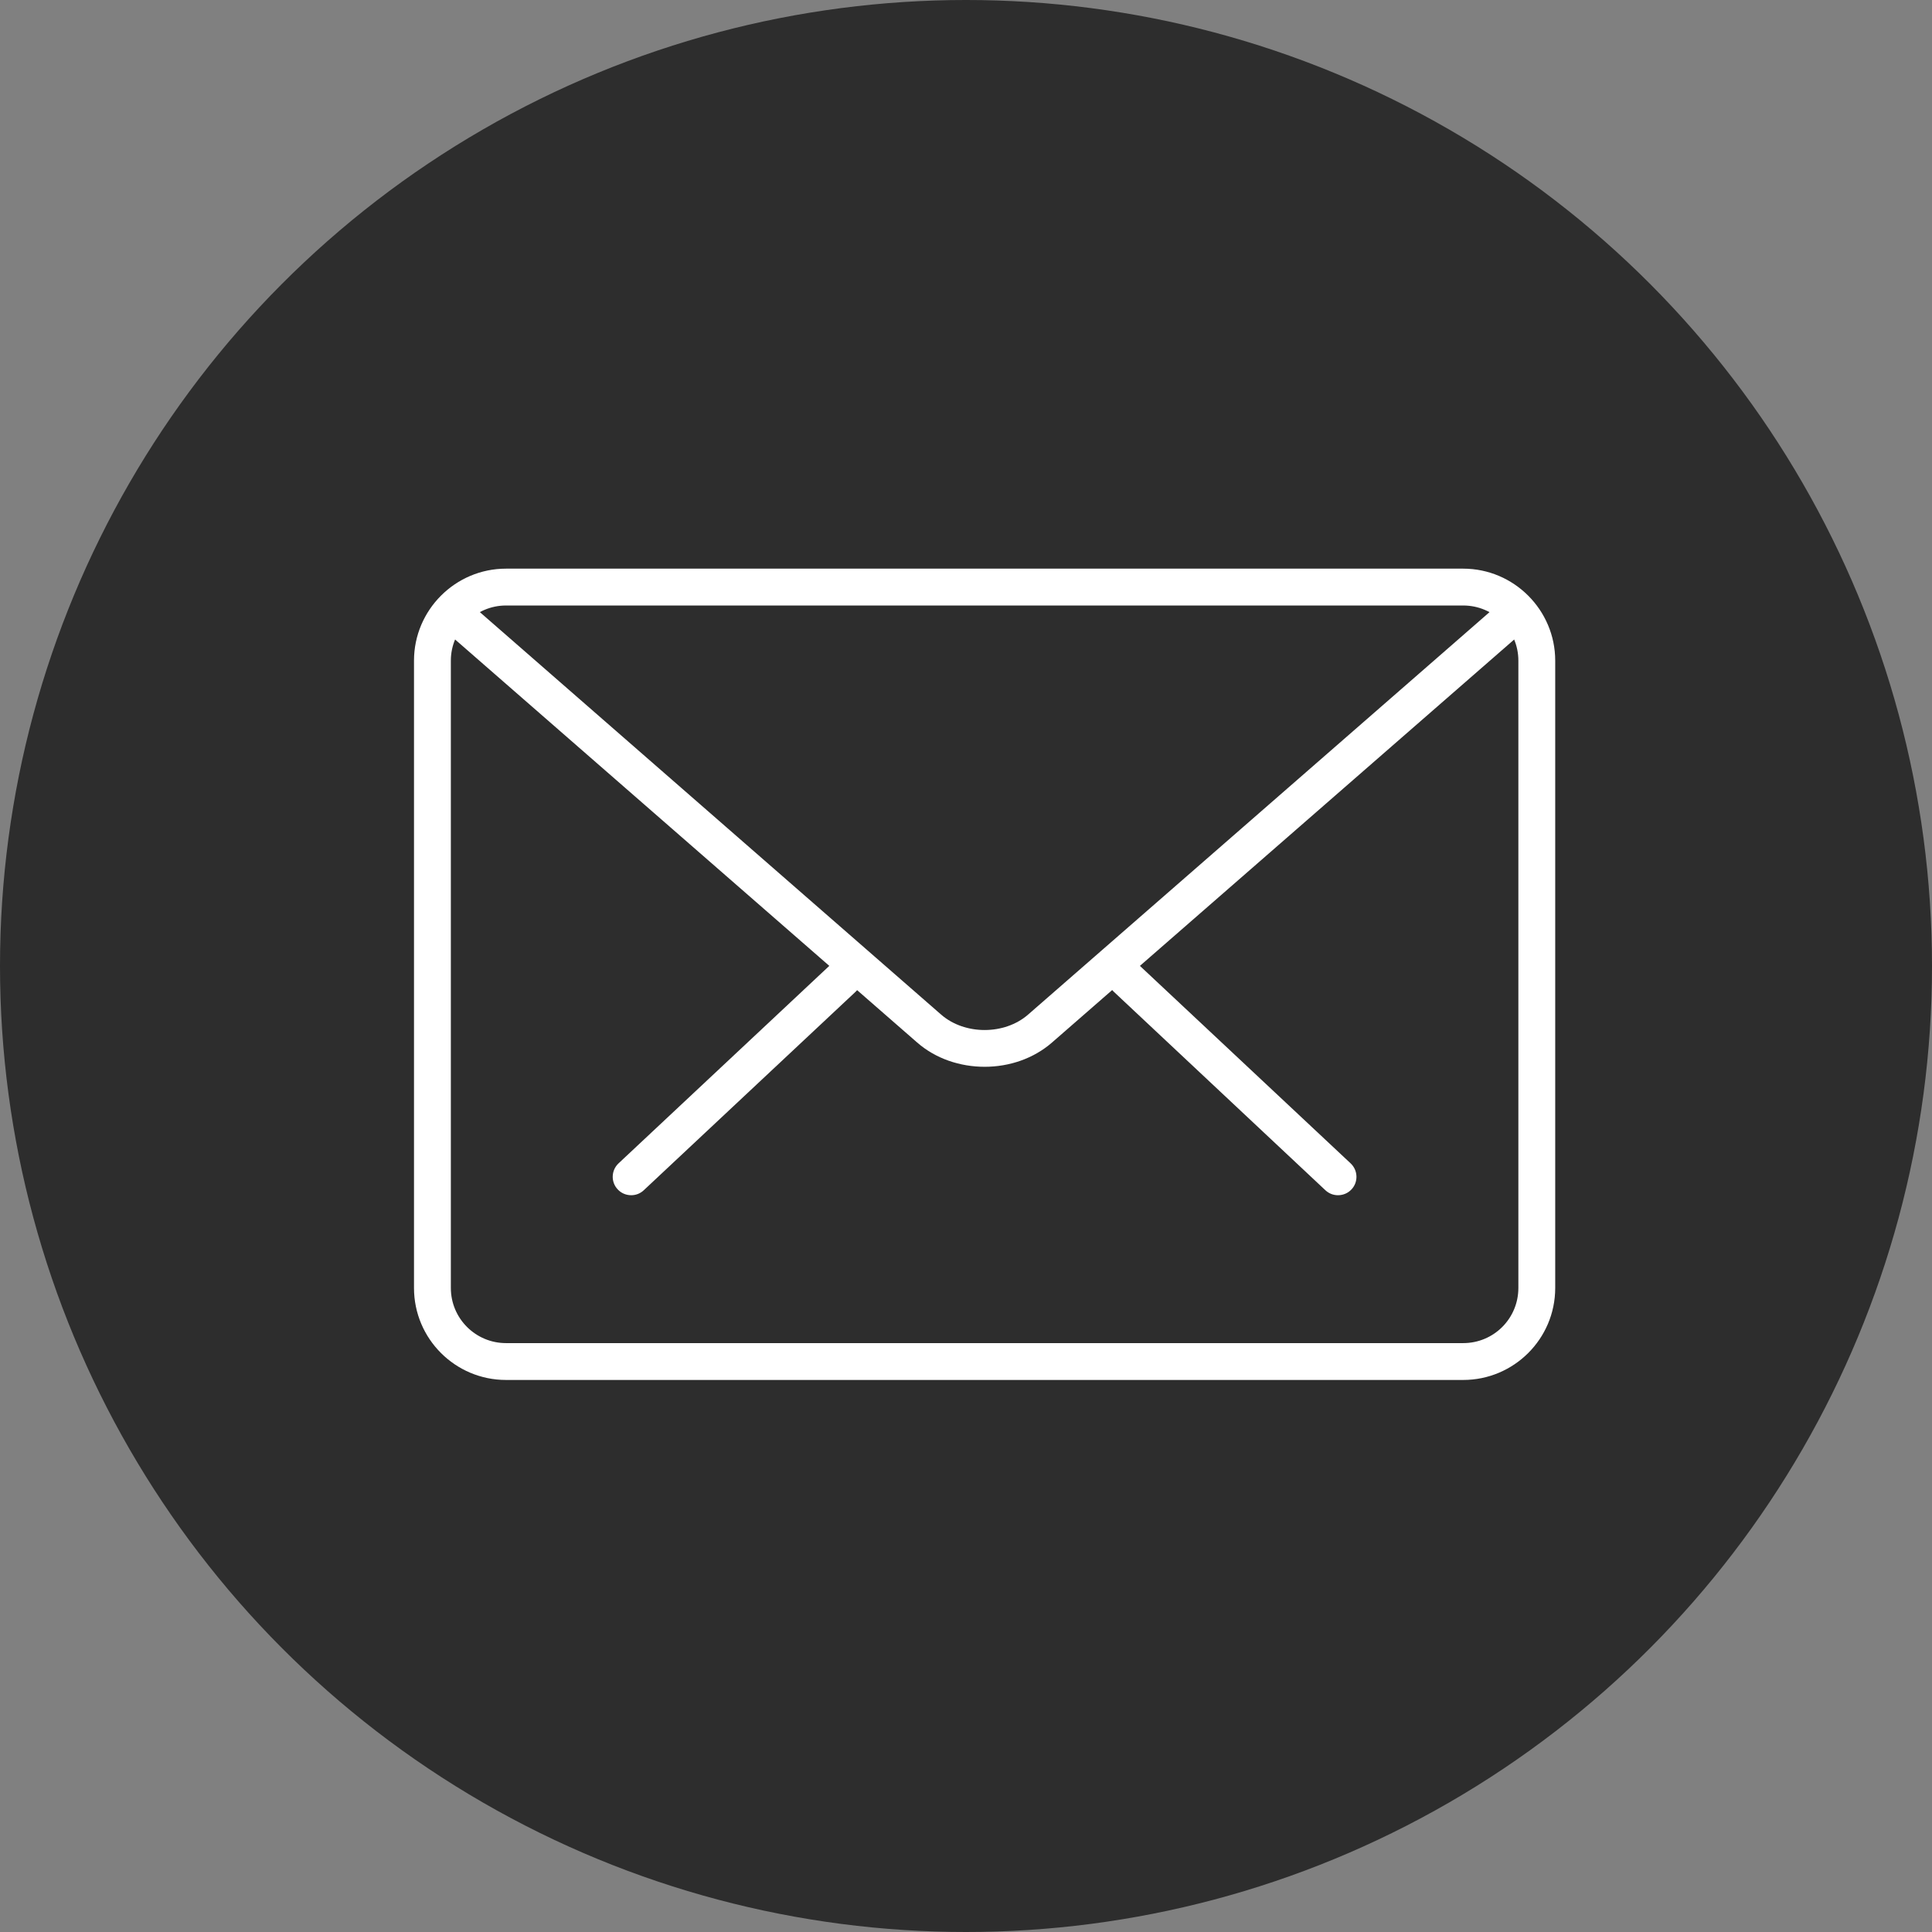
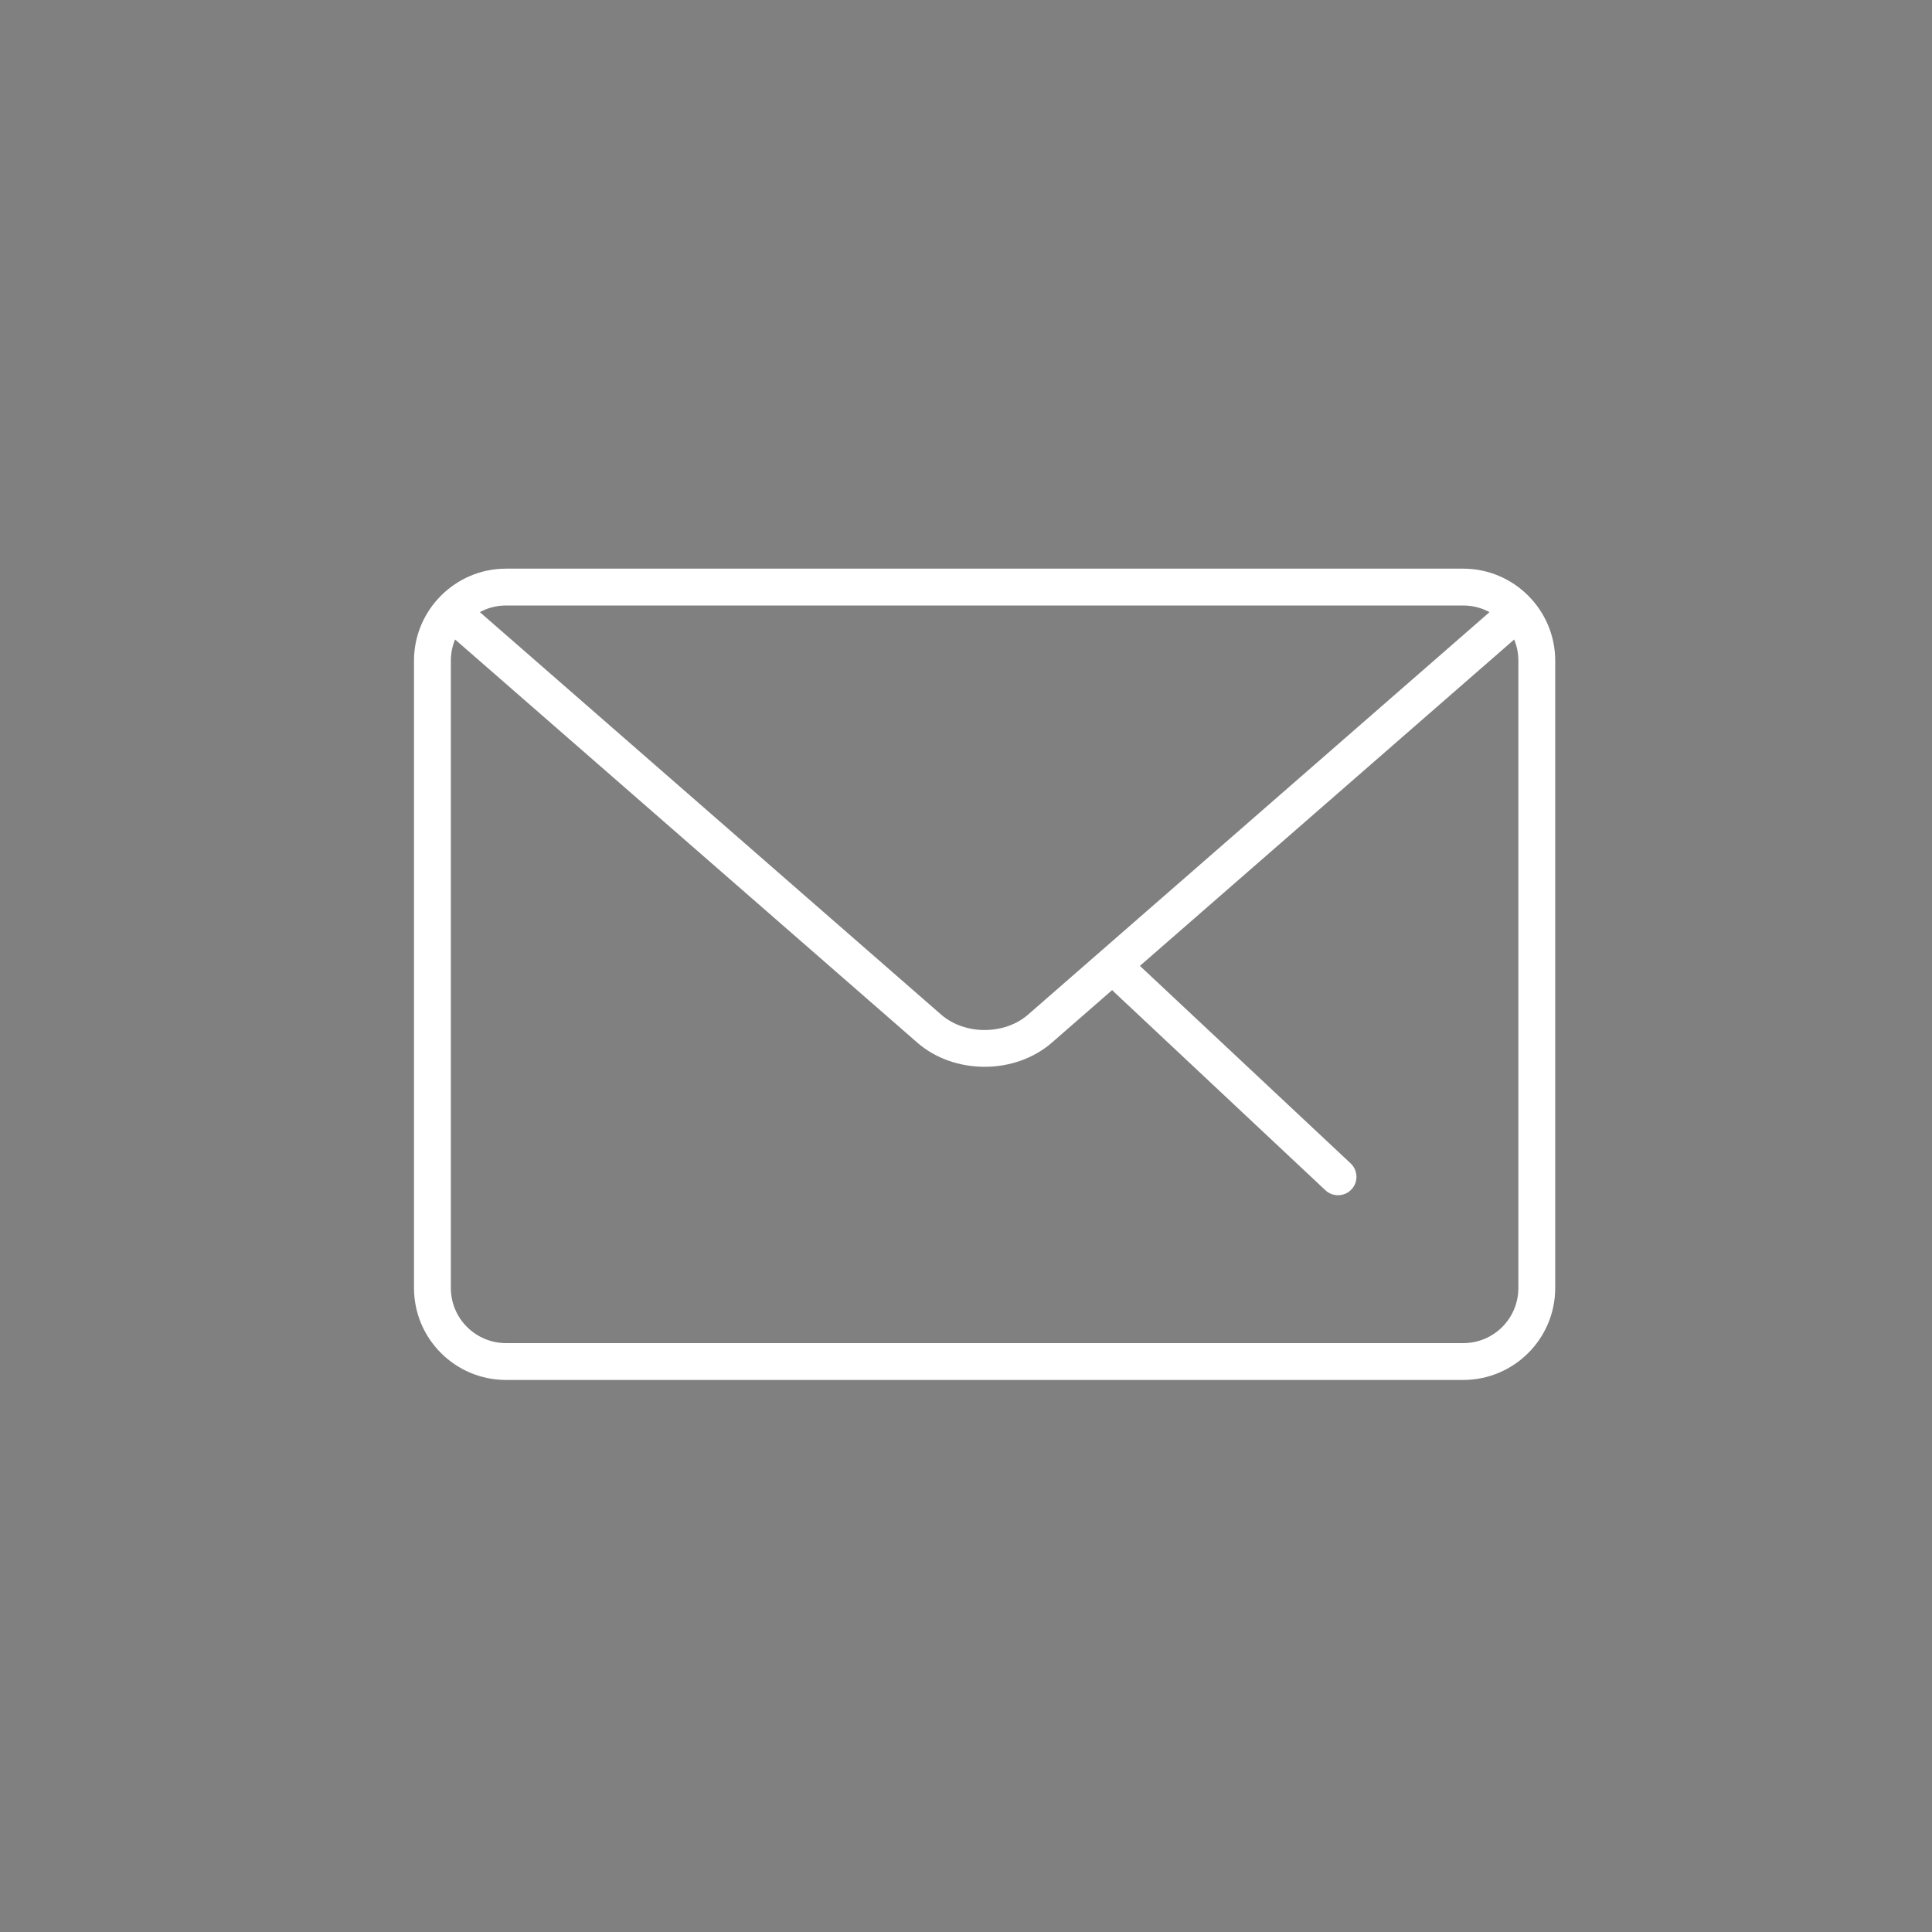
<svg xmlns="http://www.w3.org/2000/svg" width="42px" height="42px" viewBox="0 0 42 42" version="1.1">
  <rect x="0" y="0" width="42" height="42" fill="#808080" stroke="none" />
  <title>mail</title>
  <desc>Created with Sketch.</desc>
  <defs />
  <g id="Contact-Us" stroke="none" stroke-width="1" fill="none" fill-rule="evenodd">
    <g id="contact_1920" transform="translate(-1057, -2128)">
      <g id="mail" transform="translate(1057, 2128)">
-         <circle id="Oval-3" fill="#2D2D2D" cx="21" cy="21" r="21" />
        <g transform="translate(9, 12)" fill="#FFFFFF">
          <path d="M20.086,13.983 C19.988,13.983 19.891,13.948 19.812,13.874 L15.211,9.558 C15.051,9.405 15.043,9.155 15.191,8.991 C15.344,8.831 15.598,8.823 15.758,8.976 L20.363,13.292 C20.523,13.444 20.531,13.698 20.379,13.858 C20.301,13.941 20.195,13.983 20.086,13.983 Z" id="Fill-1" />
-           <path d="M4.723,13.983 C4.613,13.983 4.508,13.941 4.43,13.858 C4.277,13.698 4.285,13.444 4.445,13.292 L9.051,8.976 C9.215,8.823 9.469,8.831 9.617,8.991 C9.77,9.155 9.762,9.405 9.602,9.558 L4.996,13.874 C4.918,13.948 4.82,13.983 4.723,13.983 Z" id="Fill-2" />
          <path d="M22.809,17.999 L2,17.999 C0.898,17.999 0,17.105 0,15.999 L0,2.362 C0,1.261 0.898,0.362 2,0.362 L22.809,0.362 C23.91,0.362 24.809,1.261 24.809,2.362 L24.809,15.999 C24.809,17.105 23.91,17.999 22.809,17.999 Z M2,1.163 C1.34,1.163 0.801,1.702 0.801,2.362 L0.801,15.999 C0.801,16.663 1.34,17.198 2,17.198 L22.809,17.198 C23.473,17.198 24.008,16.663 24.008,15.999 L24.008,2.362 C24.008,1.702 23.473,1.163 22.809,1.163 L2,1.163 Z" id="Fill-3" />
          <path d="M12.406,11.191 C11.871,11.191 11.34,11.015 10.938,10.663 L0.664,1.702 C0.496,1.558 0.48,1.304 0.625,1.136 C0.77,0.968 1.023,0.956 1.191,1.097 L11.461,10.058 C11.973,10.503 12.836,10.503 13.348,10.058 L23.605,1.112 C23.773,0.968 24.023,0.983 24.172,1.151 C24.316,1.319 24.301,1.569 24.133,1.714 L13.875,10.659 C13.469,11.015 12.938,11.191 12.406,11.191 Z" id="Fill-4" />
        </g>
      </g>
    </g>
  </g>
</svg>